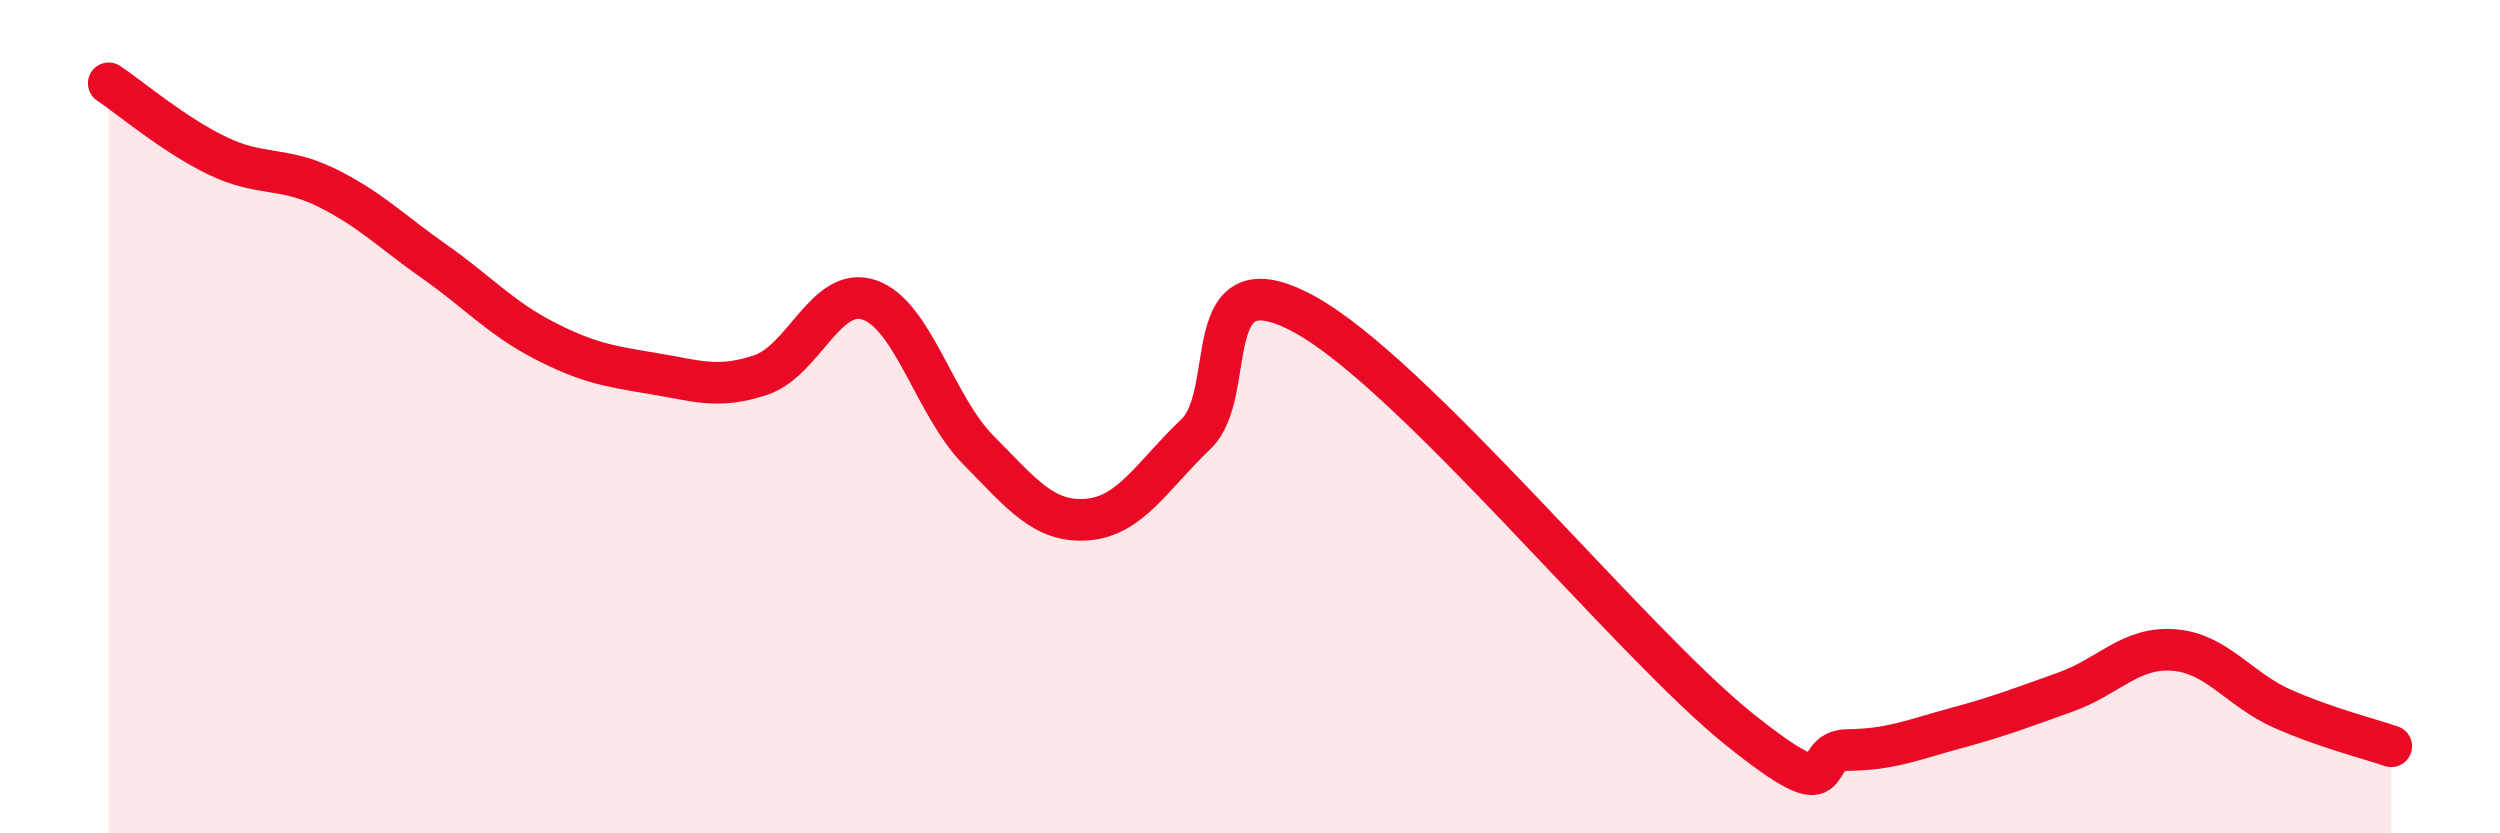
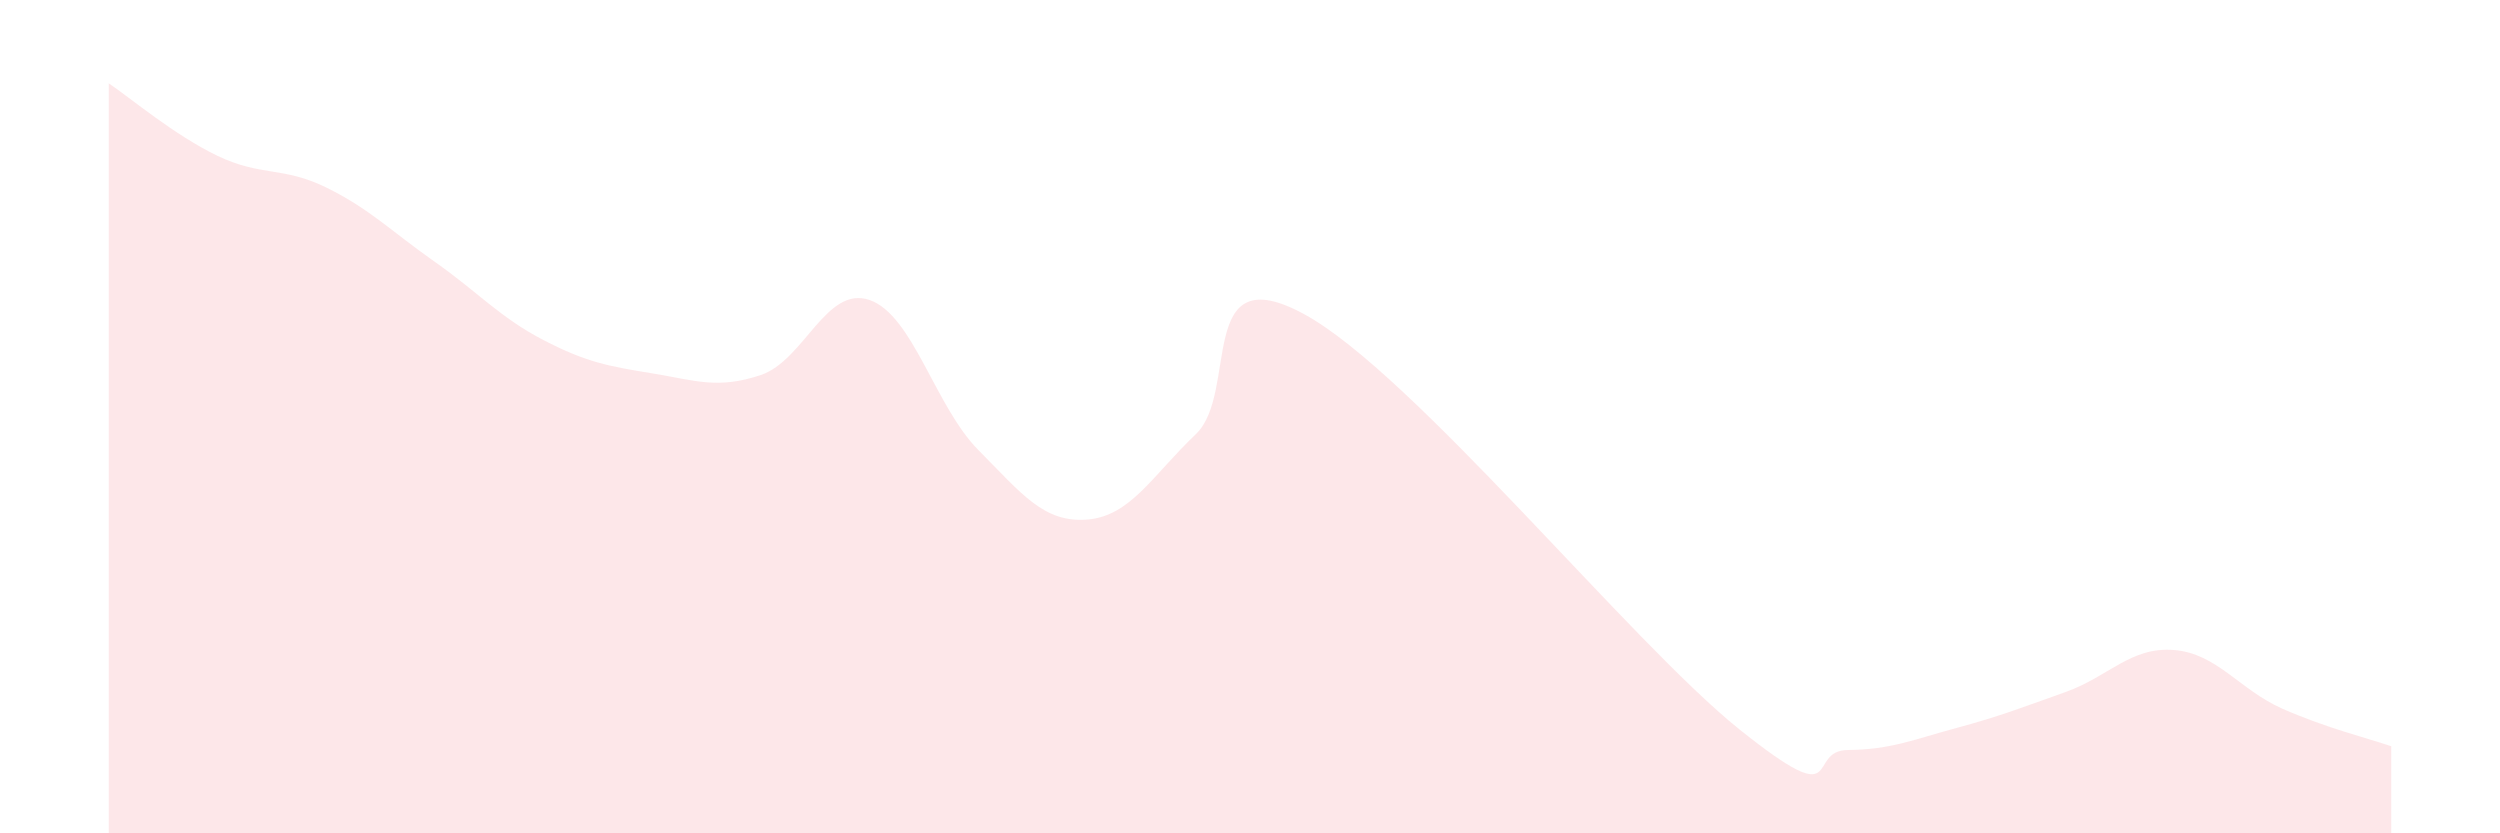
<svg xmlns="http://www.w3.org/2000/svg" width="60" height="20" viewBox="0 0 60 20">
  <path d="M 2.61,2 C 3.13,2.35 4.18,3.24 5.22,3.74 C 6.26,4.24 6.79,3.99 7.83,4.5 C 8.87,5.01 9.39,5.55 10.43,6.28 C 11.47,7.01 12,7.62 13.04,8.16 C 14.08,8.7 14.61,8.79 15.65,8.96 C 16.69,9.13 17.22,9.35 18.26,9 C 19.3,8.65 19.83,6.84 20.87,7.2 C 21.91,7.56 22.44,9.75 23.48,10.8 C 24.52,11.85 25.05,12.55 26.09,12.47 C 27.13,12.39 27.66,11.41 28.7,10.42 C 29.74,9.43 28.69,6.12 31.3,7.54 C 33.91,8.96 39.13,15.41 41.74,17.5 C 44.35,19.59 43.31,18.01 44.35,18 C 45.39,17.99 45.92,17.75 46.96,17.47 C 48,17.19 48.53,16.98 49.57,16.61 C 50.61,16.24 51.13,15.52 52.17,15.6 C 53.21,15.68 53.74,16.55 54.78,17.01 C 55.82,17.47 56.87,17.73 57.39,17.91L57.39 20L2.61 20Z" fill="#EB0A25" opacity="0.1" stroke-linecap="round" stroke-linejoin="round" />
-   <path d="M 2.61,2 C 3.13,2.35 4.18,3.24 5.22,3.74 C 6.26,4.24 6.79,3.99 7.83,4.5 C 8.87,5.01 9.39,5.55 10.43,6.28 C 11.47,7.01 12,7.62 13.04,8.16 C 14.08,8.7 14.61,8.79 15.65,8.96 C 16.69,9.13 17.22,9.35 18.26,9 C 19.3,8.65 19.83,6.84 20.87,7.2 C 21.91,7.56 22.44,9.75 23.48,10.8 C 24.52,11.85 25.05,12.55 26.09,12.47 C 27.13,12.39 27.66,11.41 28.7,10.42 C 29.74,9.43 28.69,6.12 31.3,7.54 C 33.91,8.96 39.13,15.41 41.74,17.5 C 44.35,19.59 43.31,18.01 44.35,18 C 45.39,17.99 45.92,17.75 46.96,17.47 C 48,17.19 48.53,16.98 49.57,16.61 C 50.61,16.24 51.13,15.52 52.17,15.6 C 53.21,15.68 53.74,16.55 54.78,17.01 C 55.82,17.47 56.87,17.73 57.39,17.91" stroke="#EB0A25" stroke-width="1" fill="none" stroke-linecap="round" stroke-linejoin="round" />
</svg>